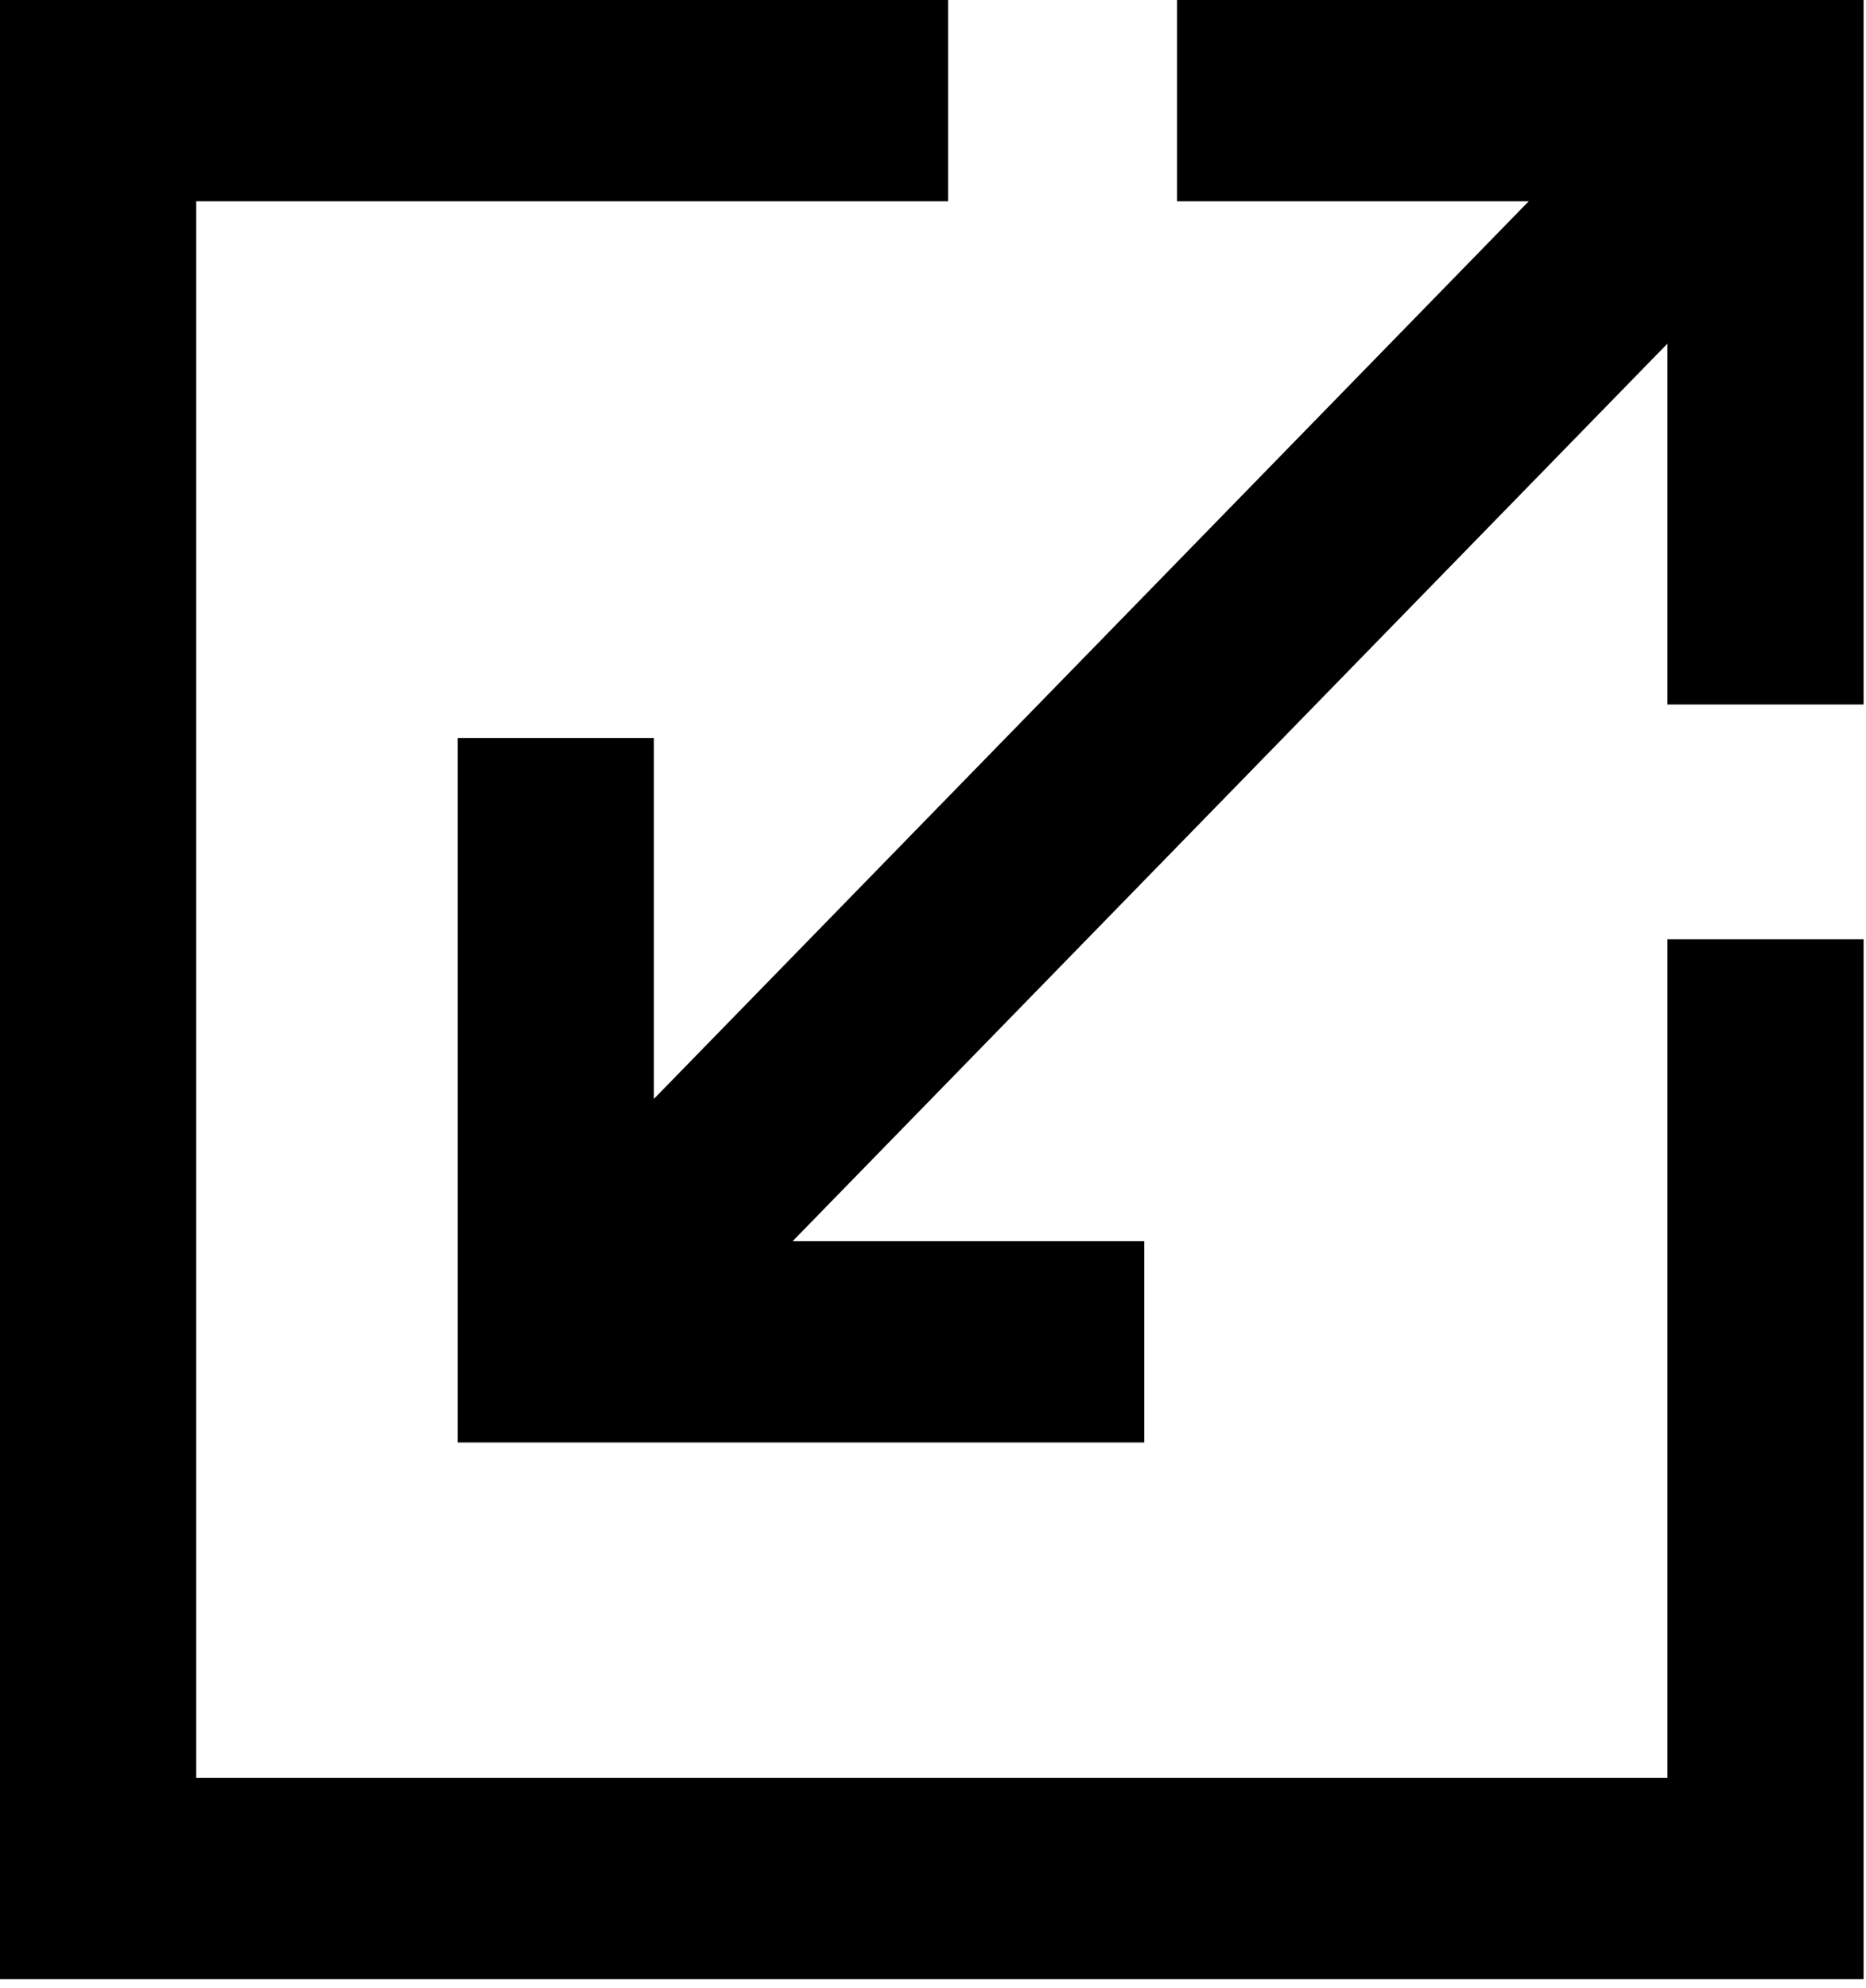
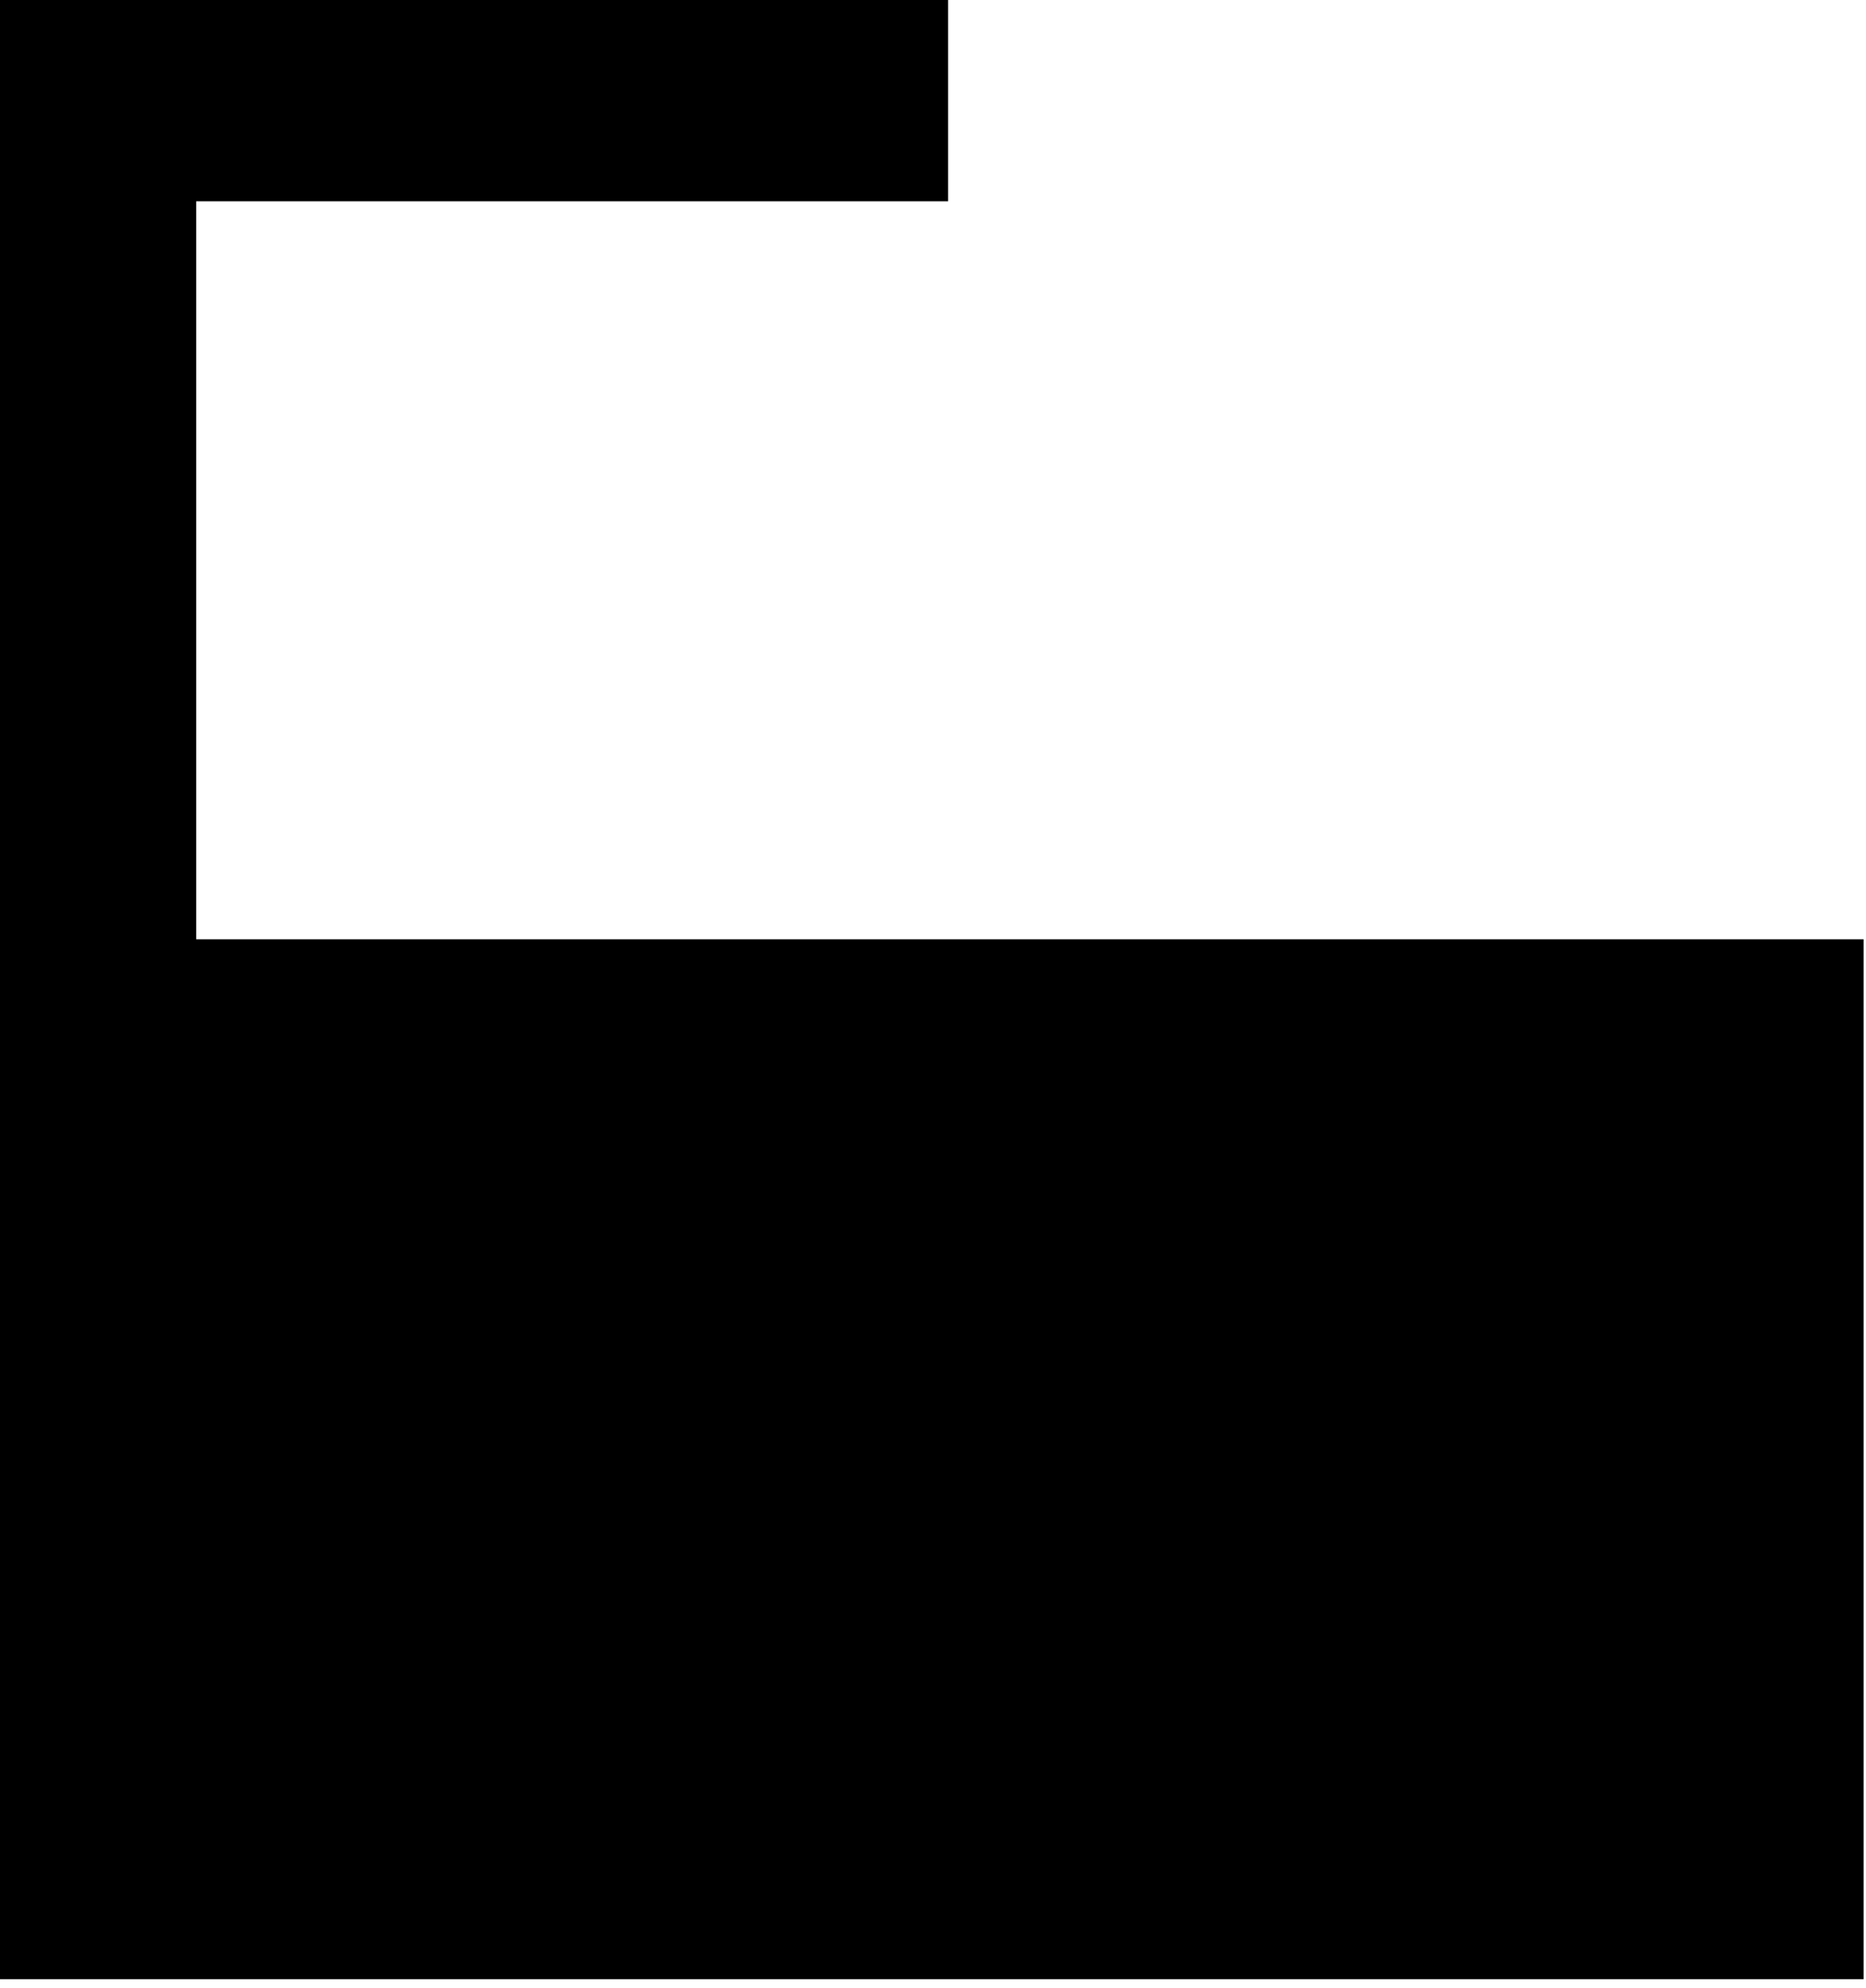
<svg xmlns="http://www.w3.org/2000/svg" width="201" height="214" viewBox="0 0 201 214" fill="none">
-   <path d="M102.13 0H0V213.079H200.741V101.122H179.61V191.41H21.13V21.669H102.13V0Z" fill="black" />
-   <path d="M126.783 21.669H164.669L70.435 118.305V79.453H49.304V155.295H123.261V133.626H85.378L179.611 36.993V75.842H200.741V0H126.783V21.669Z" fill="black" />
+   <path d="M102.13 0H0V213.079H200.741V101.122H179.61H21.13V21.669H102.13V0Z" fill="black" />
</svg>